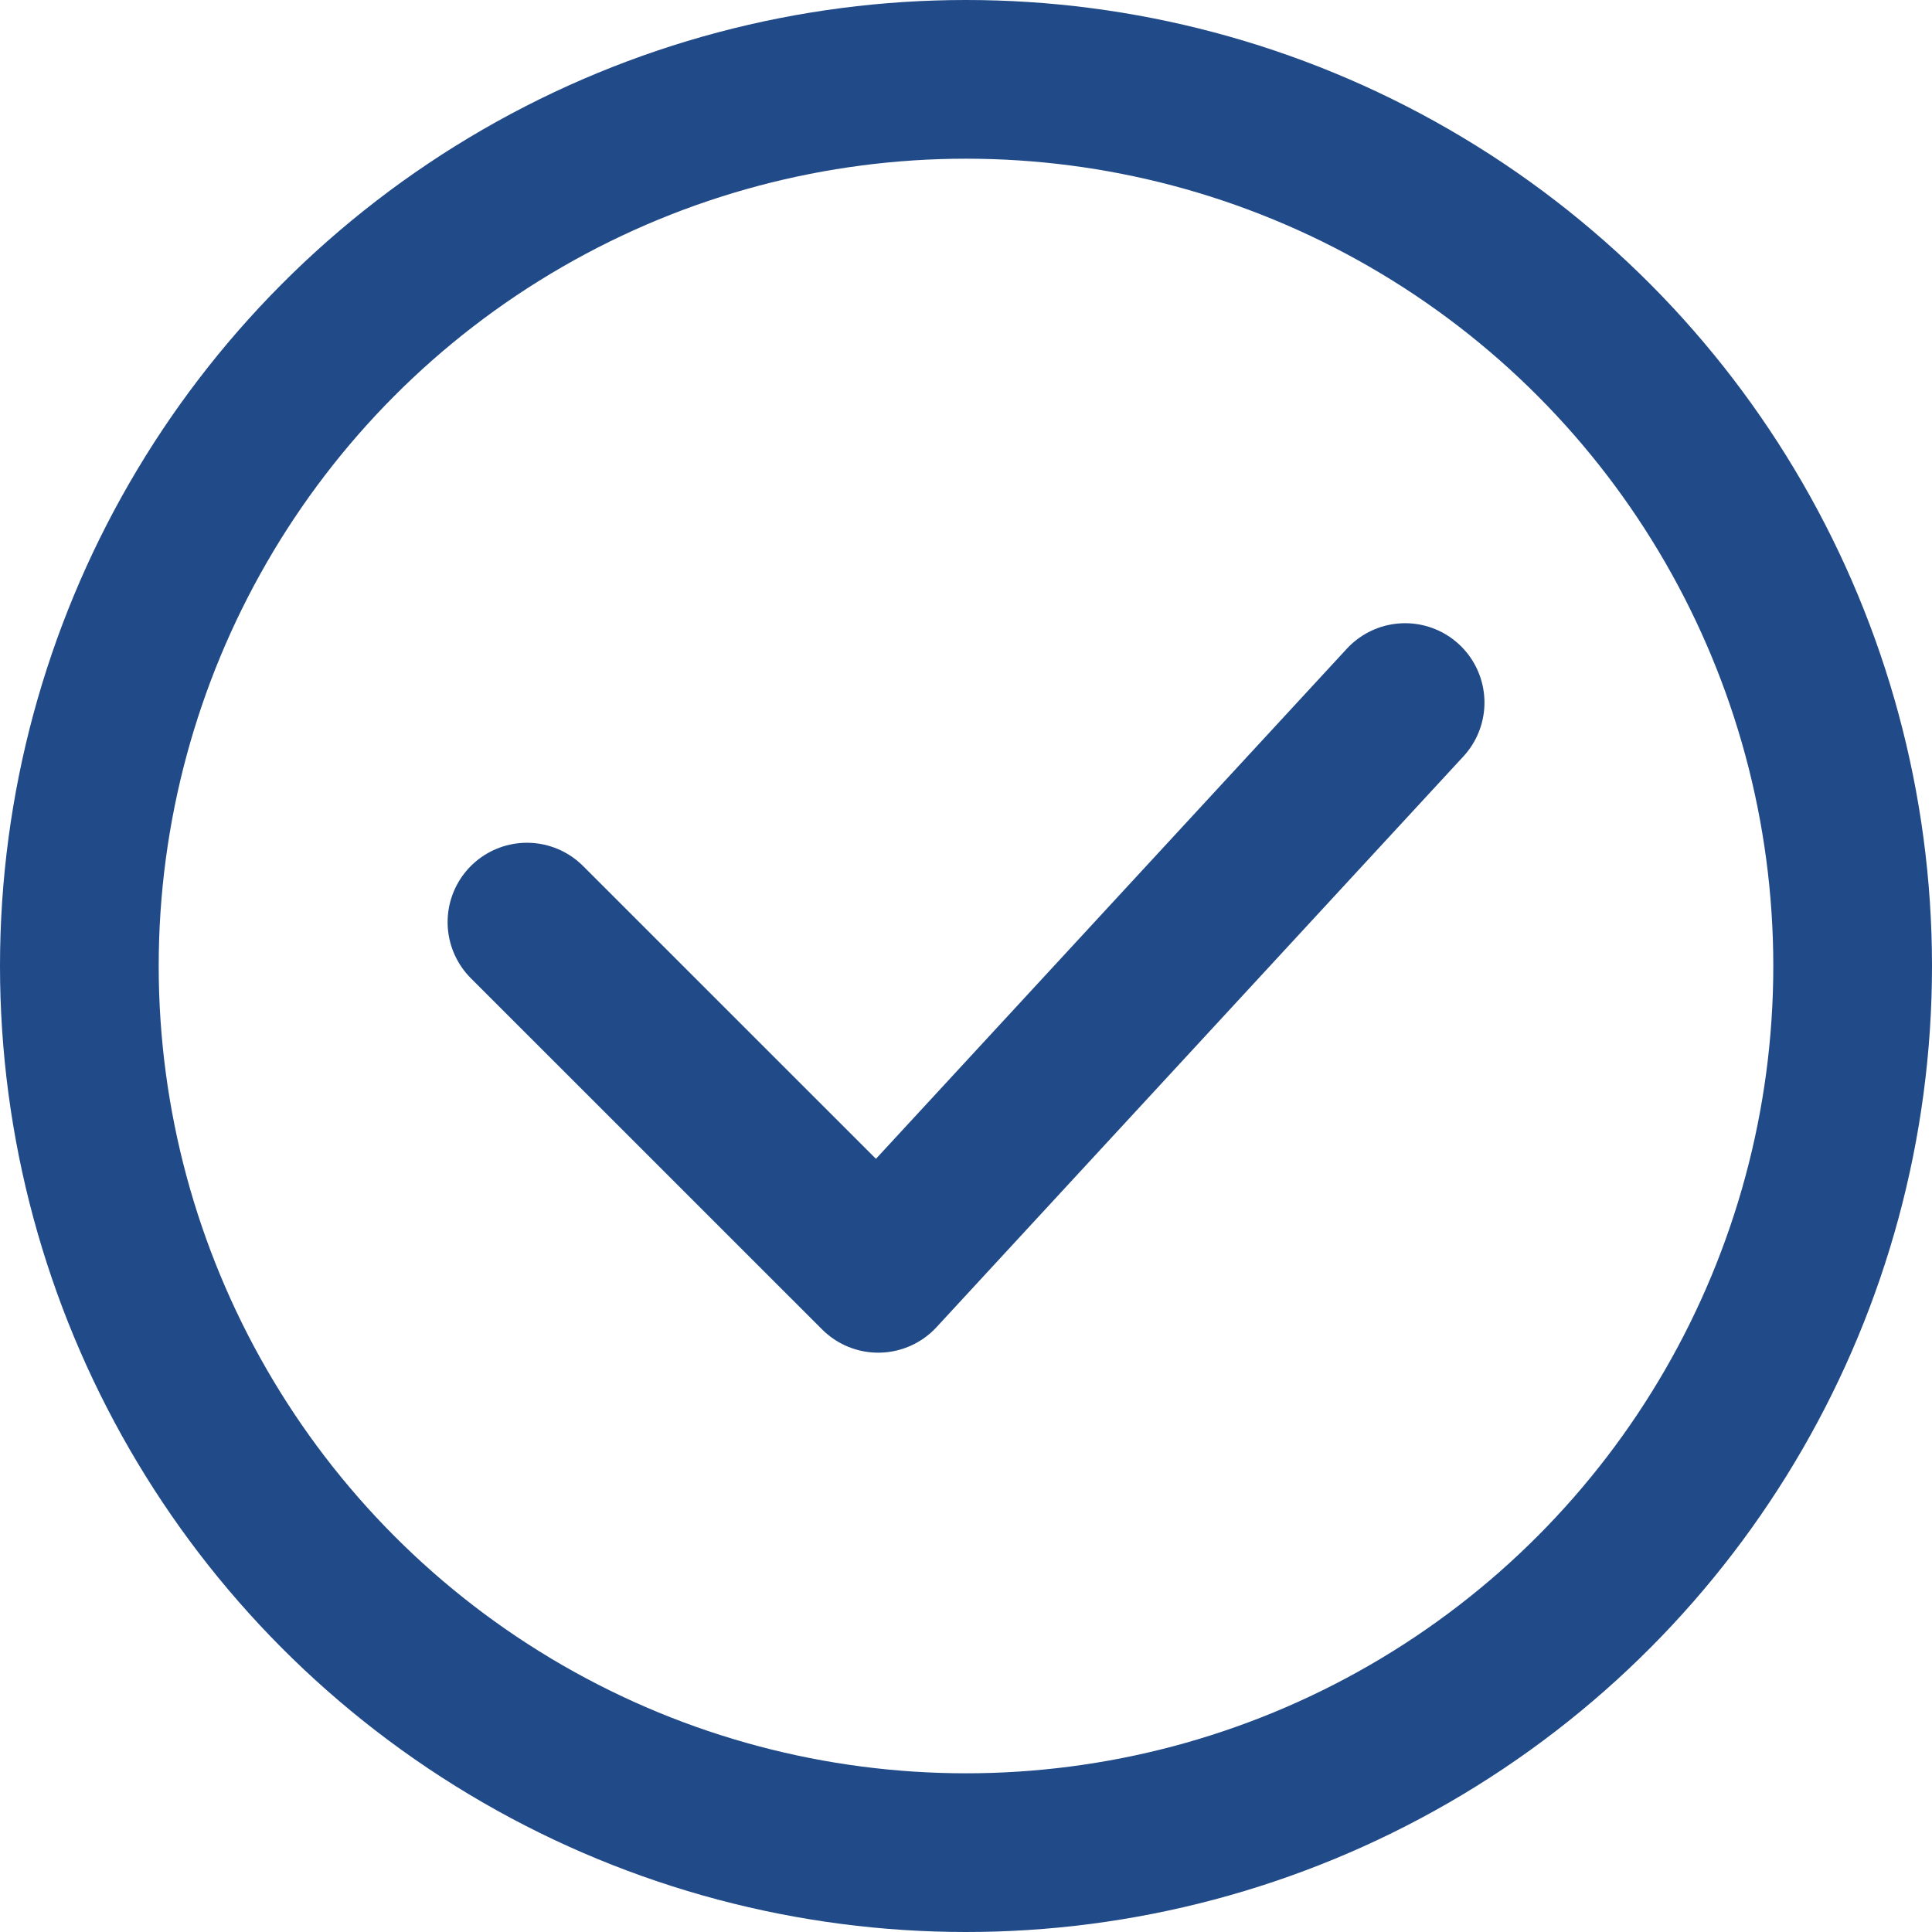
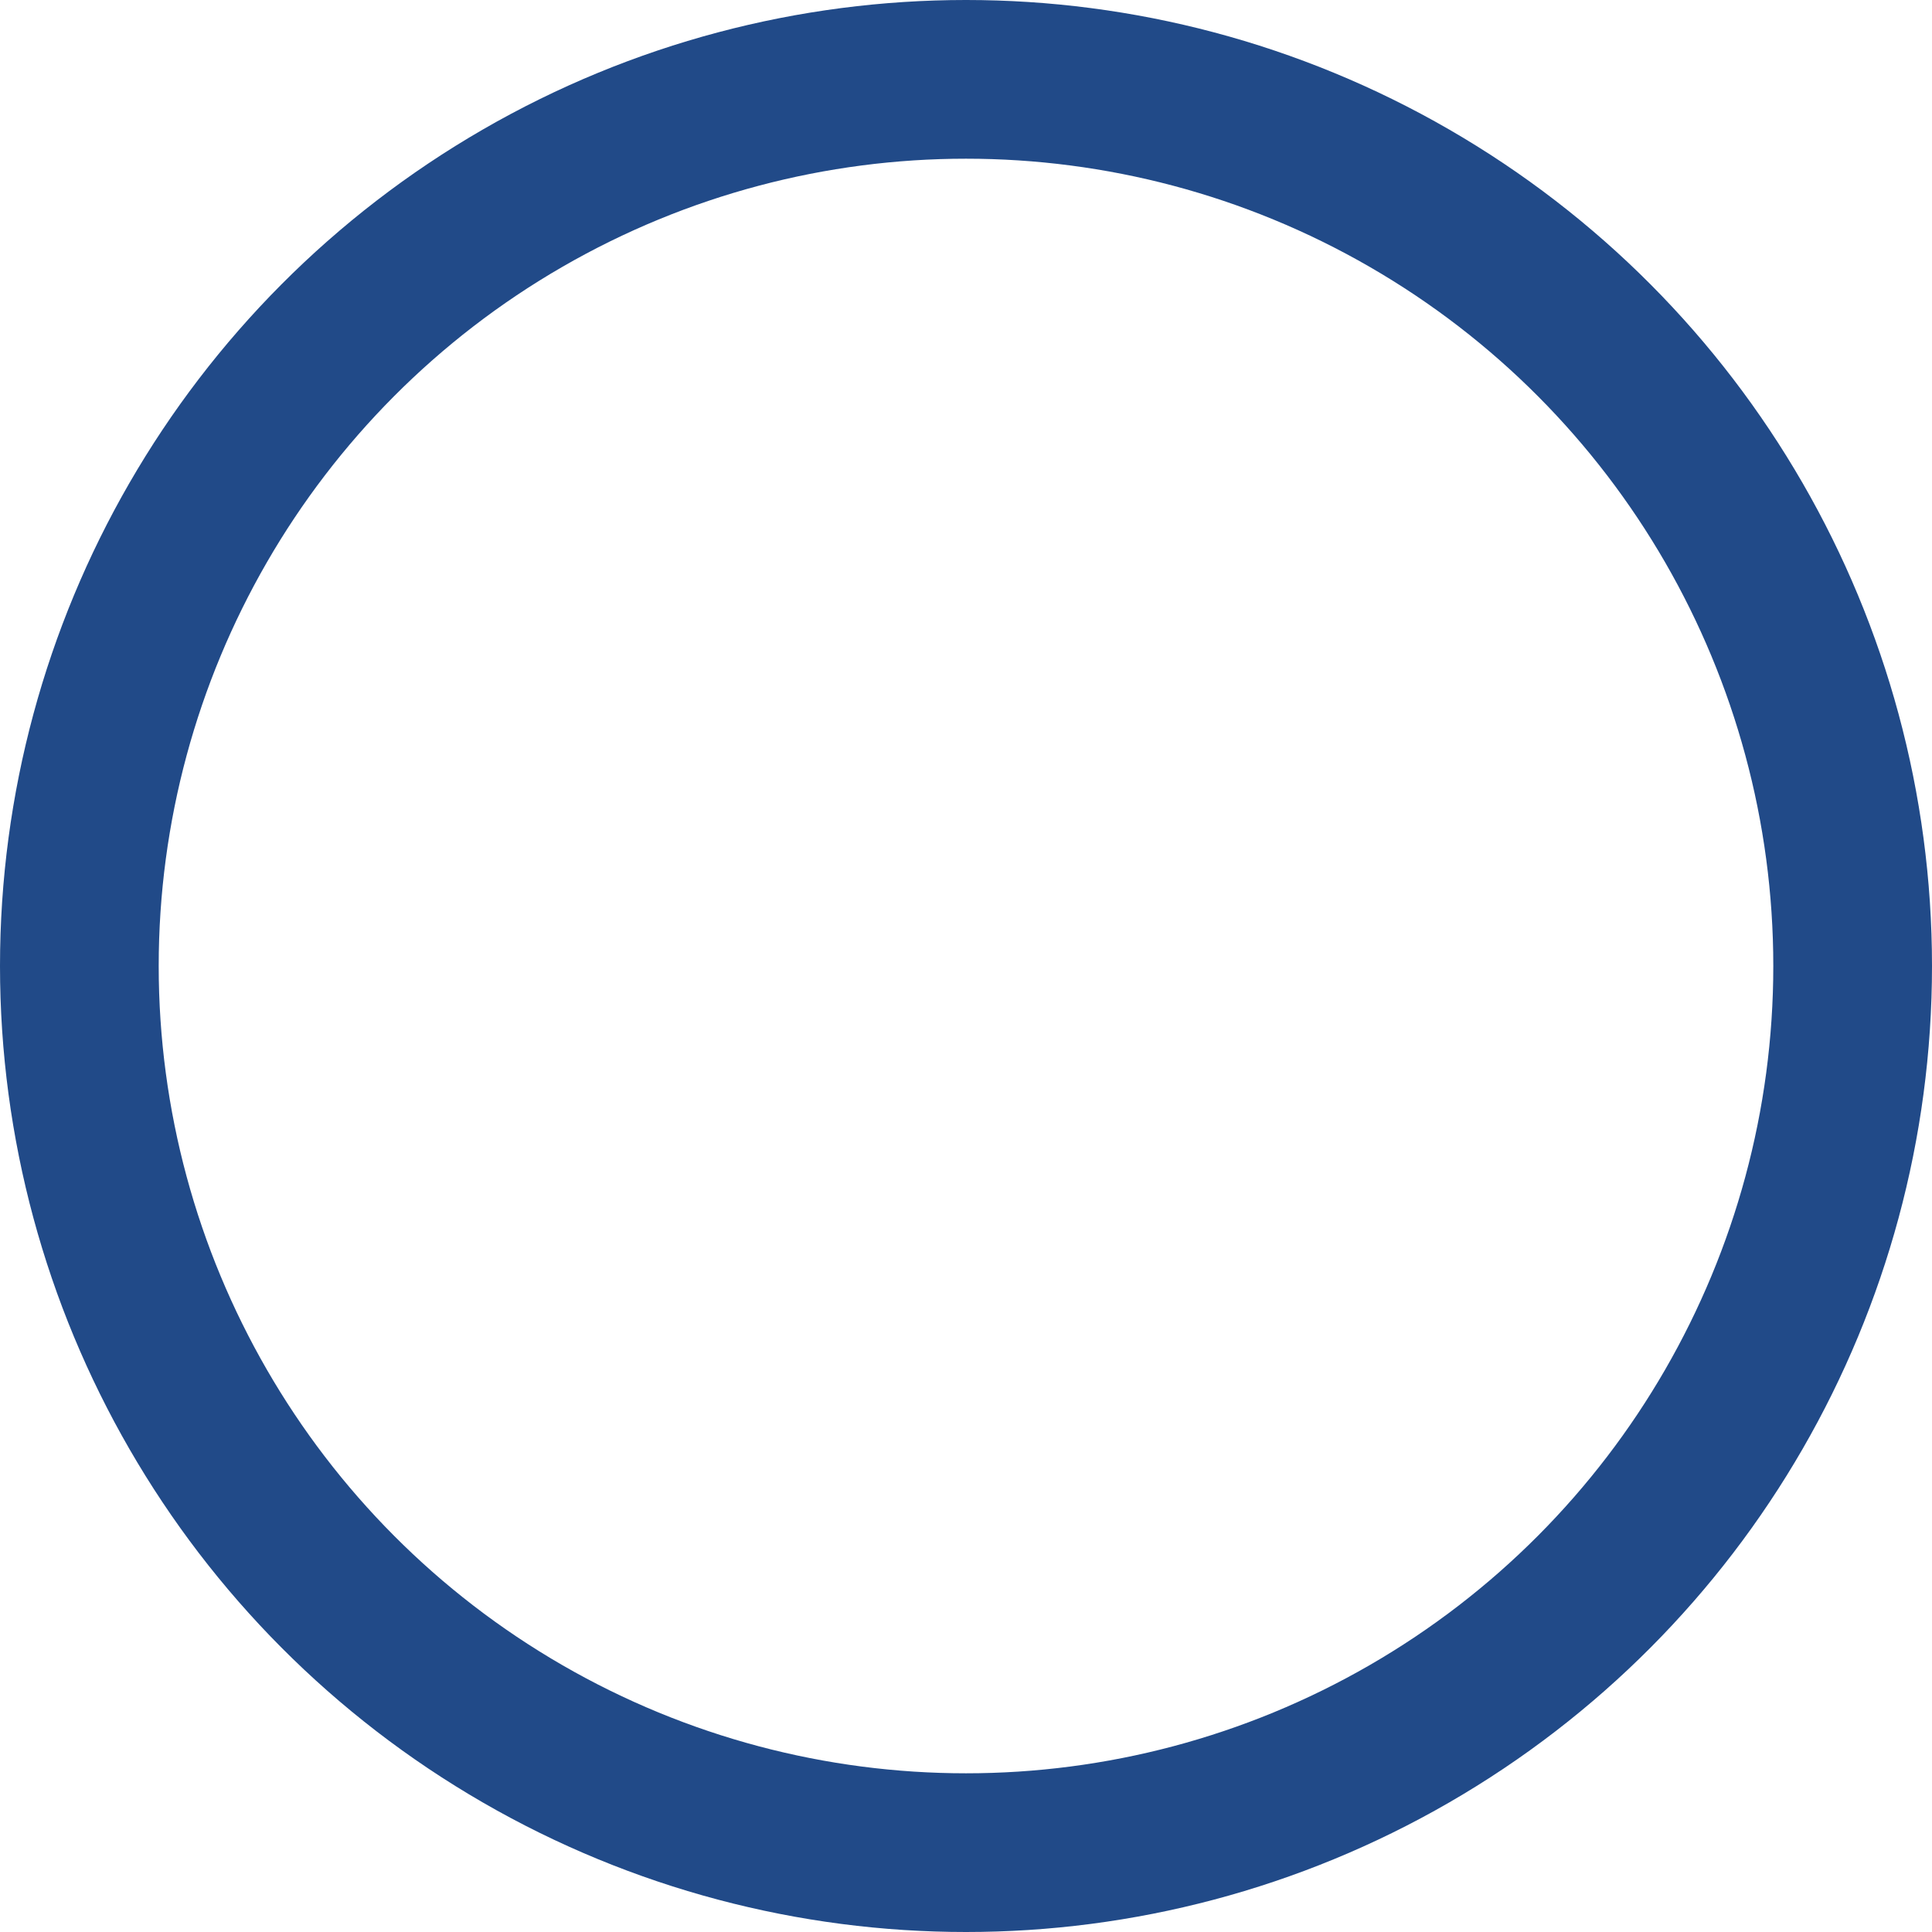
<svg xmlns="http://www.w3.org/2000/svg" fill="none" viewBox="0 0 28 28" height="28" width="28">
  <circle stroke-width="2.3" stroke="#214A88" r="12.85" cy="14" cx="14" />
-   <path stroke-linejoin="round" stroke-linecap="round" stroke-width="2.3" stroke="#214A88" d="M7.637 13.364L12.728 18.454L20.364 10.182" />
</svg>